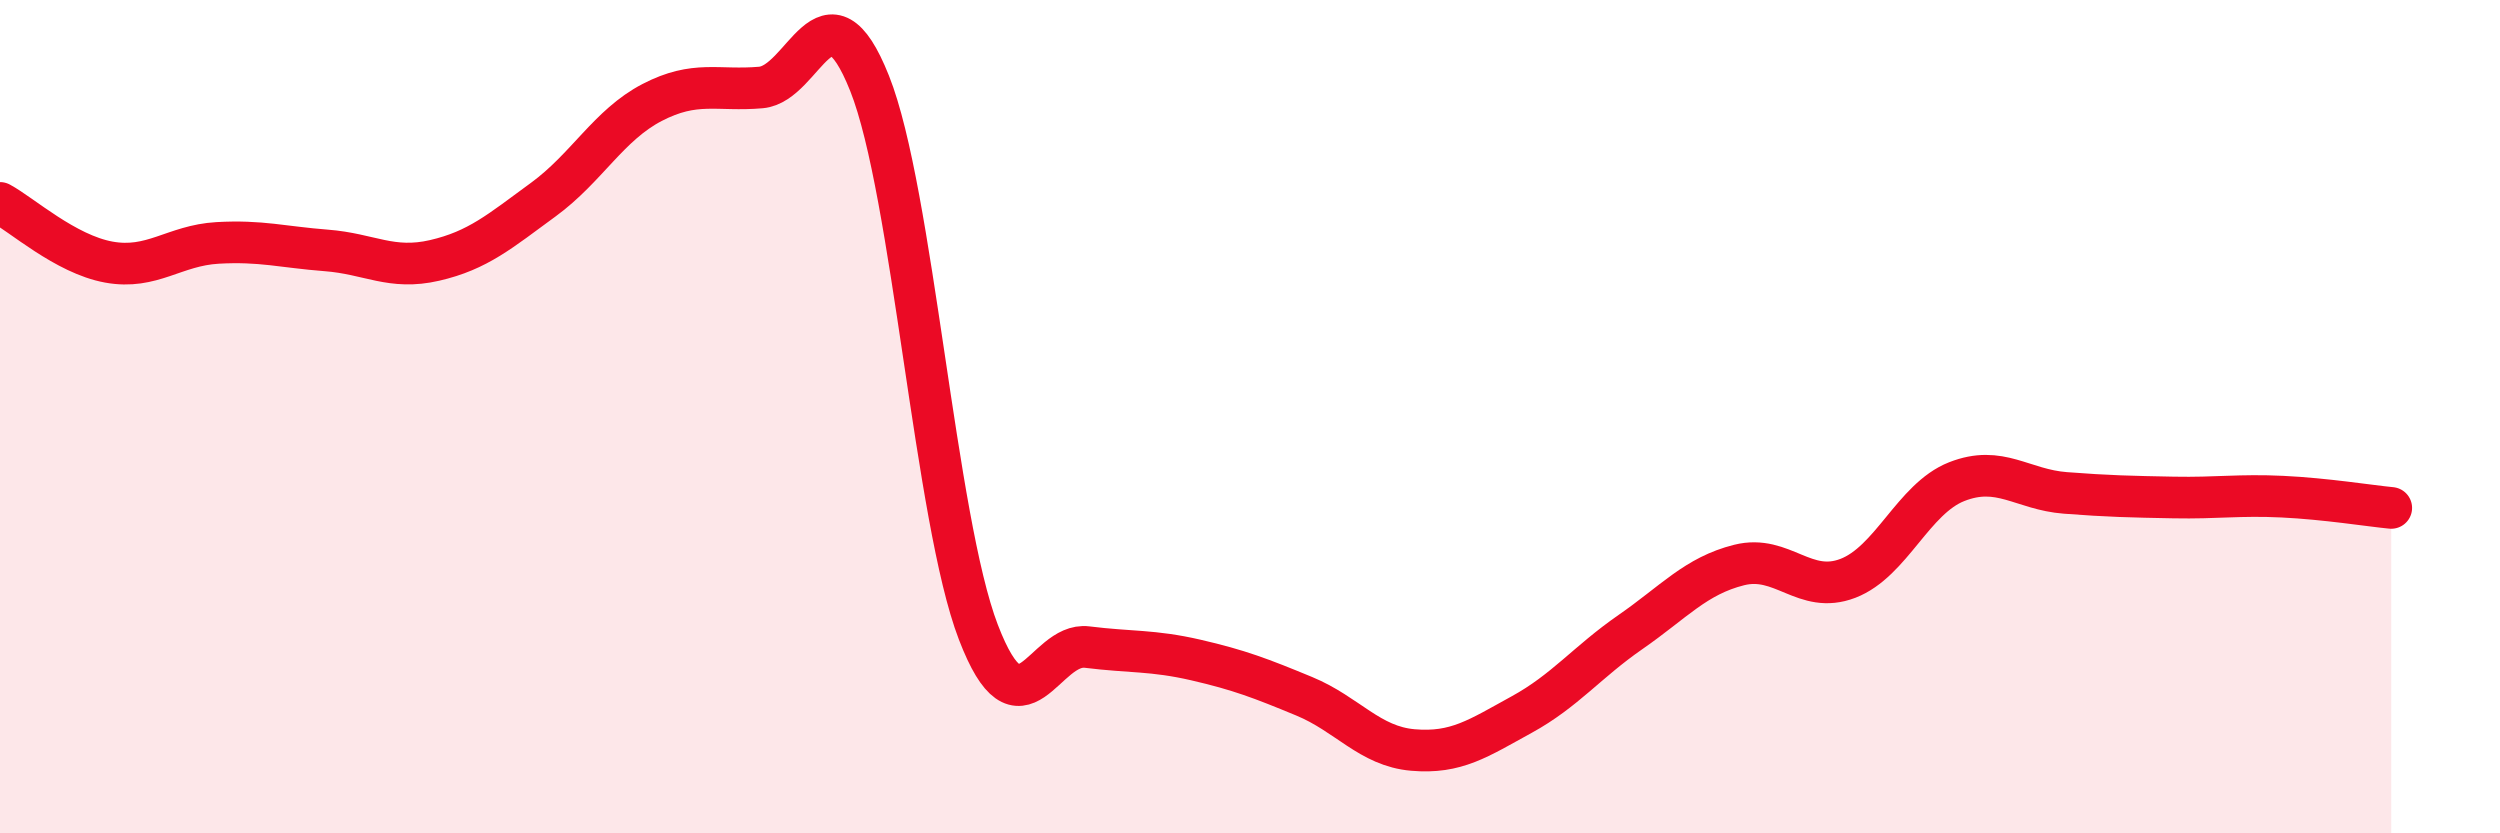
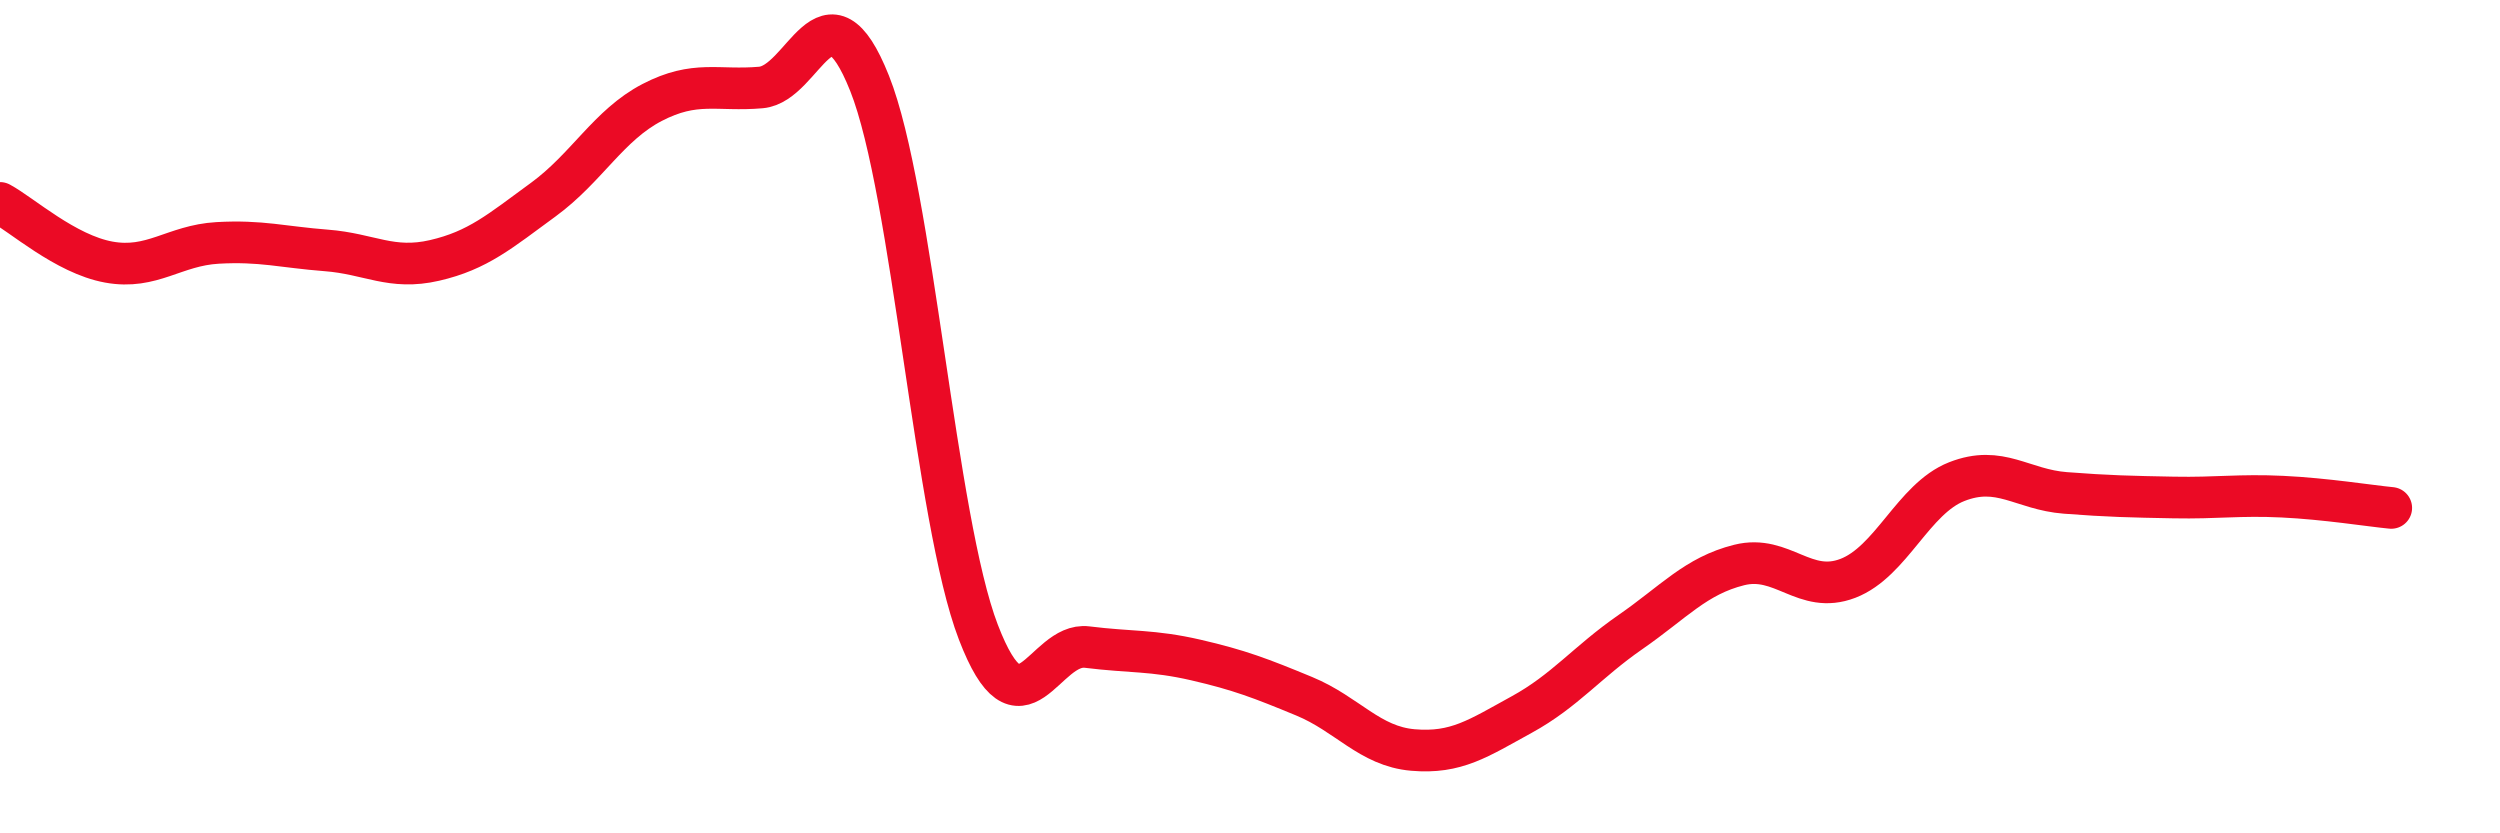
<svg xmlns="http://www.w3.org/2000/svg" width="60" height="20" viewBox="0 0 60 20">
-   <path d="M 0,4.87 C 0.52,5.15 1.57,6.1 2.61,6.29 C 3.65,6.48 4.18,5.89 5.22,5.83 C 6.26,5.77 6.79,5.93 7.83,6.01 C 8.87,6.09 9.39,6.49 10.43,6.25 C 11.47,6.01 12,5.55 13.04,4.79 C 14.08,4.03 14.61,3 15.65,2.46 C 16.69,1.92 17.22,2.19 18.26,2.1 C 19.3,2.01 19.83,-0.61 20.87,2 C 21.91,4.61 22.44,12.46 23.48,15.17 C 24.52,17.88 25.05,15.4 26.09,15.53 C 27.13,15.66 27.66,15.6 28.7,15.84 C 29.74,16.08 30.26,16.28 31.3,16.71 C 32.34,17.14 32.87,17.91 33.91,18 C 34.95,18.09 35.48,17.72 36.52,17.15 C 37.56,16.58 38.09,15.89 39.13,15.17 C 40.17,14.45 40.7,13.82 41.74,13.56 C 42.78,13.3 43.31,14.28 44.35,13.88 C 45.39,13.48 45.92,11.97 46.96,11.56 C 48,11.15 48.53,11.75 49.57,11.83 C 50.61,11.91 51.13,11.92 52.17,11.94 C 53.21,11.96 53.74,11.87 54.78,11.92 C 55.82,11.97 56.87,12.14 57.39,12.19L57.39 20L0 20Z" fill="#EB0A25" opacity="0.1" stroke-linecap="round" stroke-linejoin="round" />
  <path d="M 0,4.87 C 0.52,5.15 1.57,6.1 2.61,6.29 C 3.65,6.48 4.18,5.89 5.22,5.83 C 6.26,5.77 6.79,5.93 7.83,6.01 C 8.87,6.09 9.39,6.49 10.43,6.25 C 11.47,6.01 12,5.55 13.04,4.79 C 14.08,4.03 14.61,3 15.65,2.46 C 16.69,1.92 17.22,2.19 18.26,2.1 C 19.3,2.01 19.83,-0.61 20.87,2 C 21.91,4.61 22.44,12.46 23.48,15.17 C 24.52,17.88 25.05,15.4 26.09,15.53 C 27.13,15.66 27.66,15.6 28.7,15.84 C 29.74,16.08 30.26,16.28 31.3,16.71 C 32.34,17.14 32.87,17.91 33.91,18 C 34.95,18.09 35.48,17.72 36.52,17.15 C 37.56,16.58 38.09,15.89 39.13,15.17 C 40.17,14.45 40.7,13.82 41.74,13.56 C 42.78,13.3 43.31,14.28 44.35,13.88 C 45.39,13.48 45.92,11.97 46.96,11.56 C 48,11.15 48.53,11.75 49.57,11.83 C 50.61,11.91 51.13,11.92 52.17,11.94 C 53.21,11.96 53.74,11.87 54.78,11.92 C 55.82,11.97 56.87,12.14 57.39,12.19" stroke="#EB0A25" stroke-width="1" fill="none" stroke-linecap="round" stroke-linejoin="round" />
</svg>